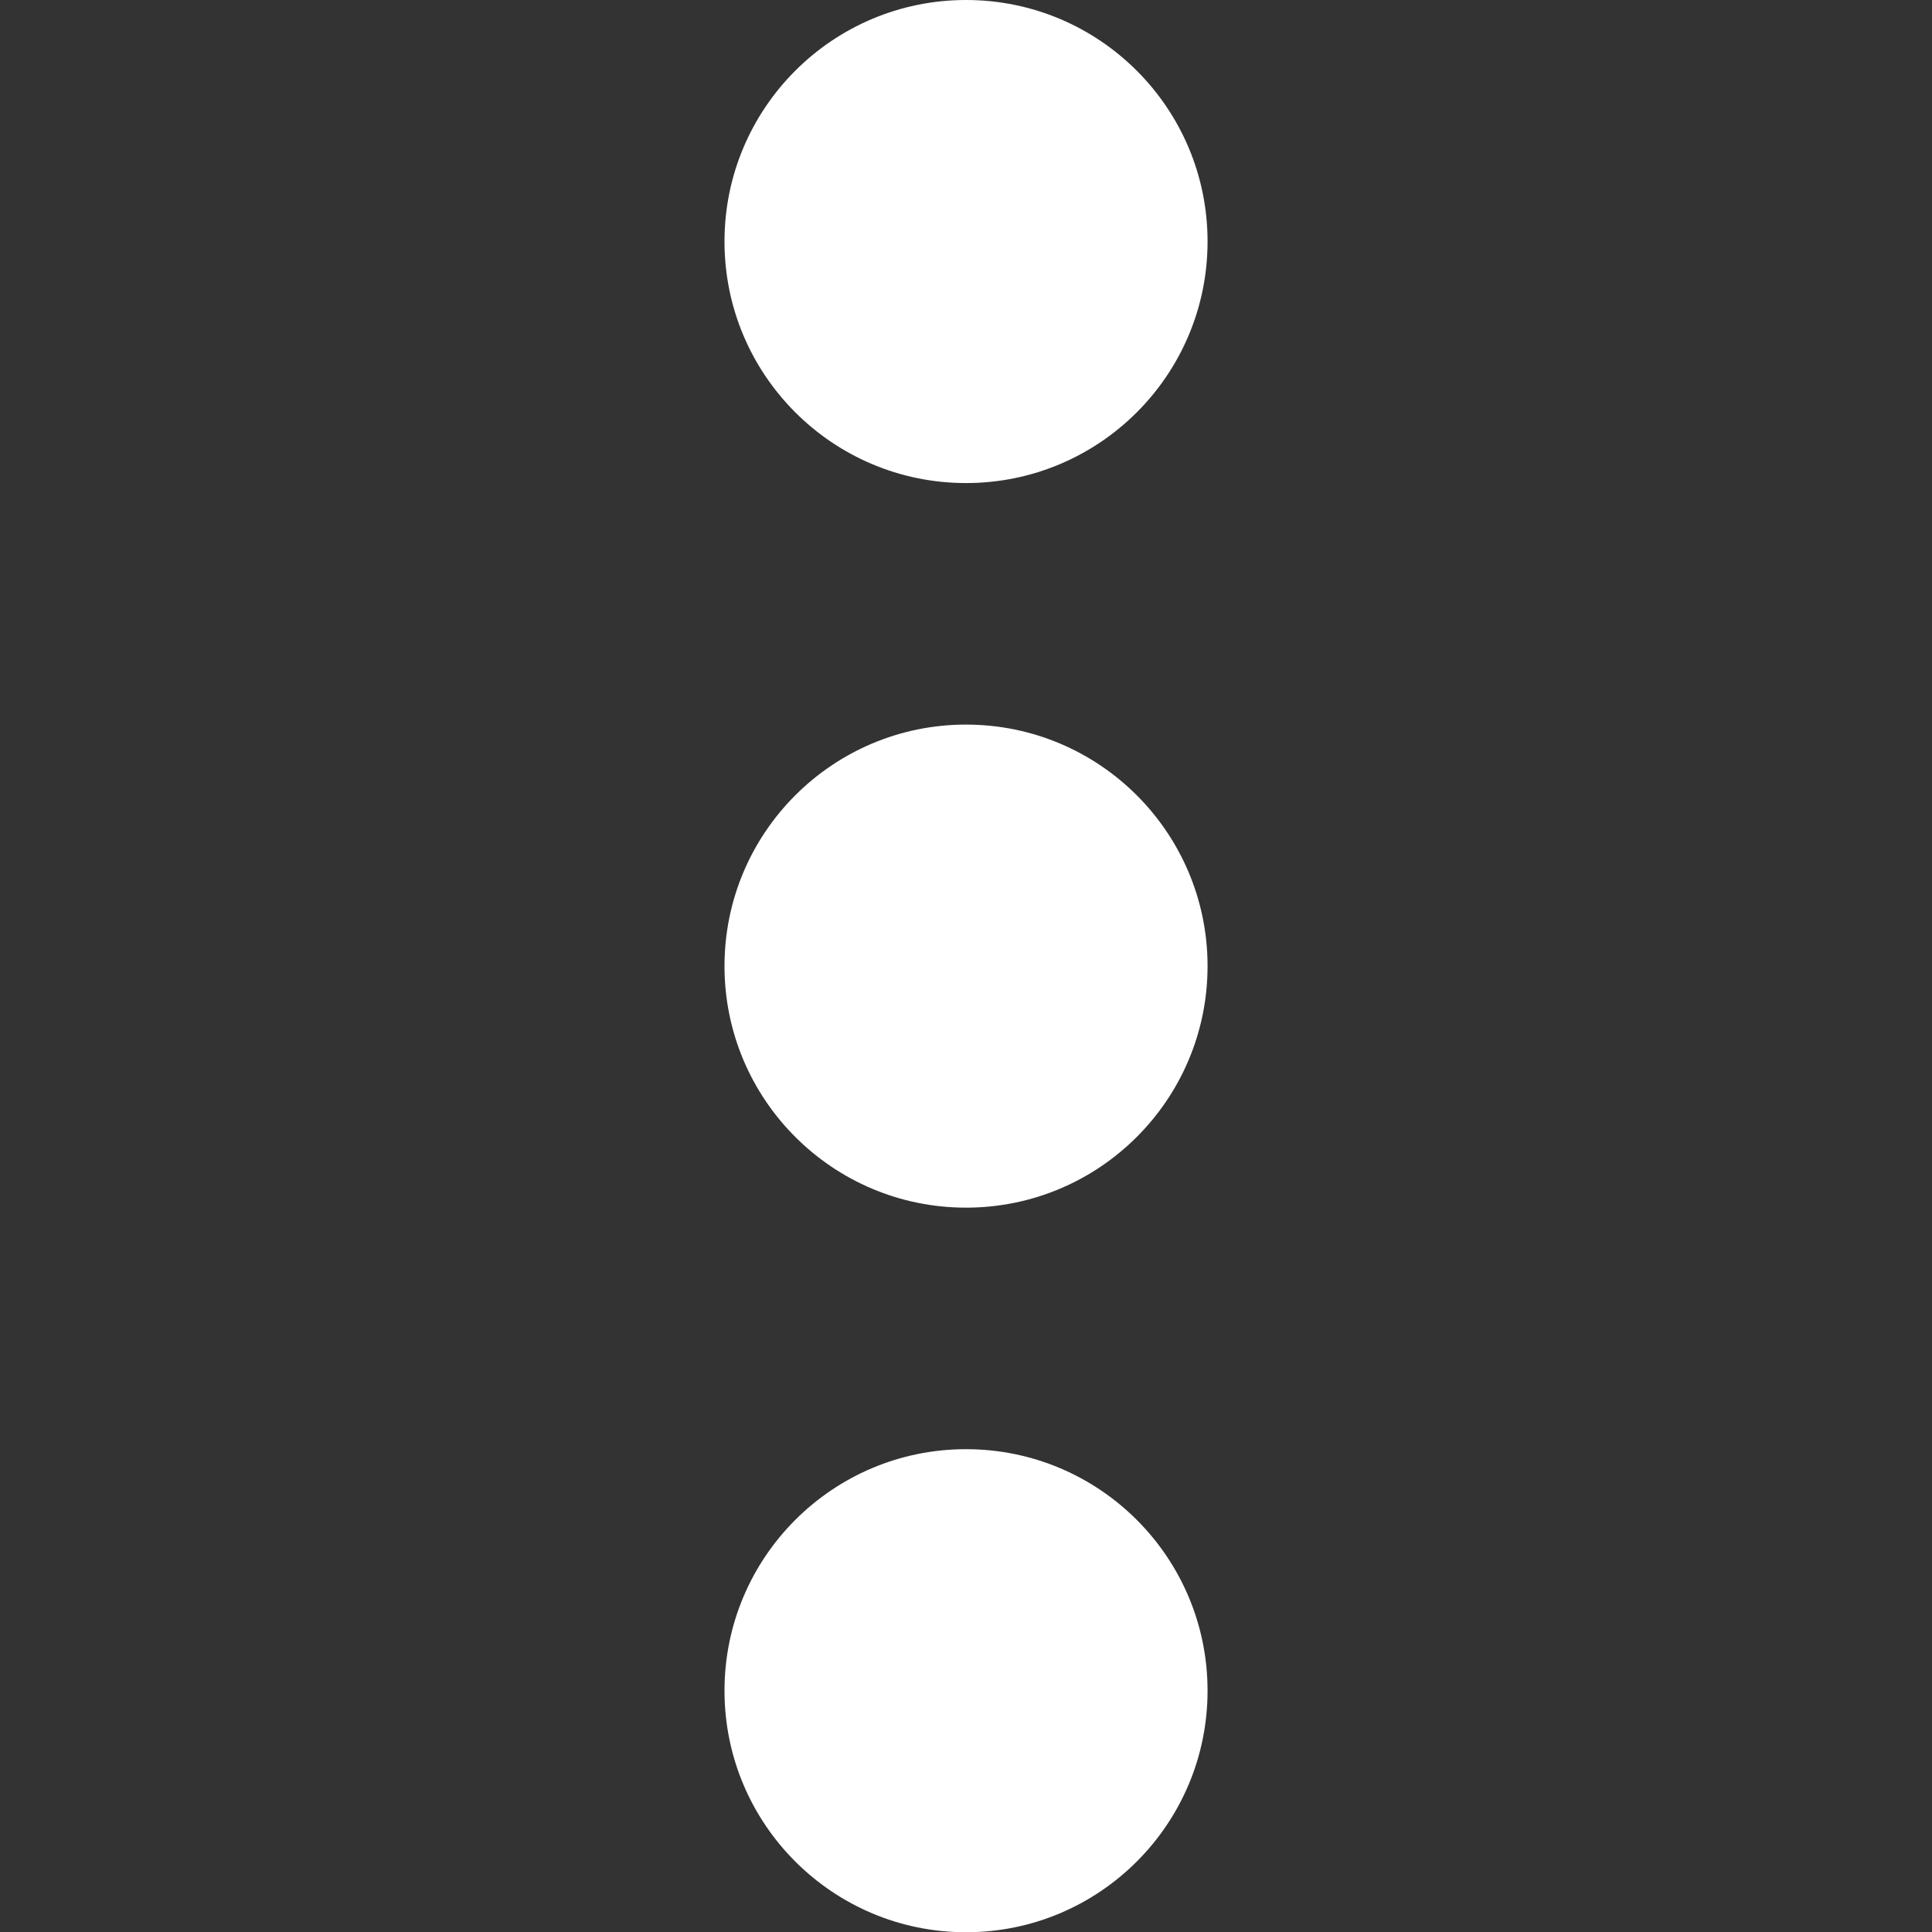
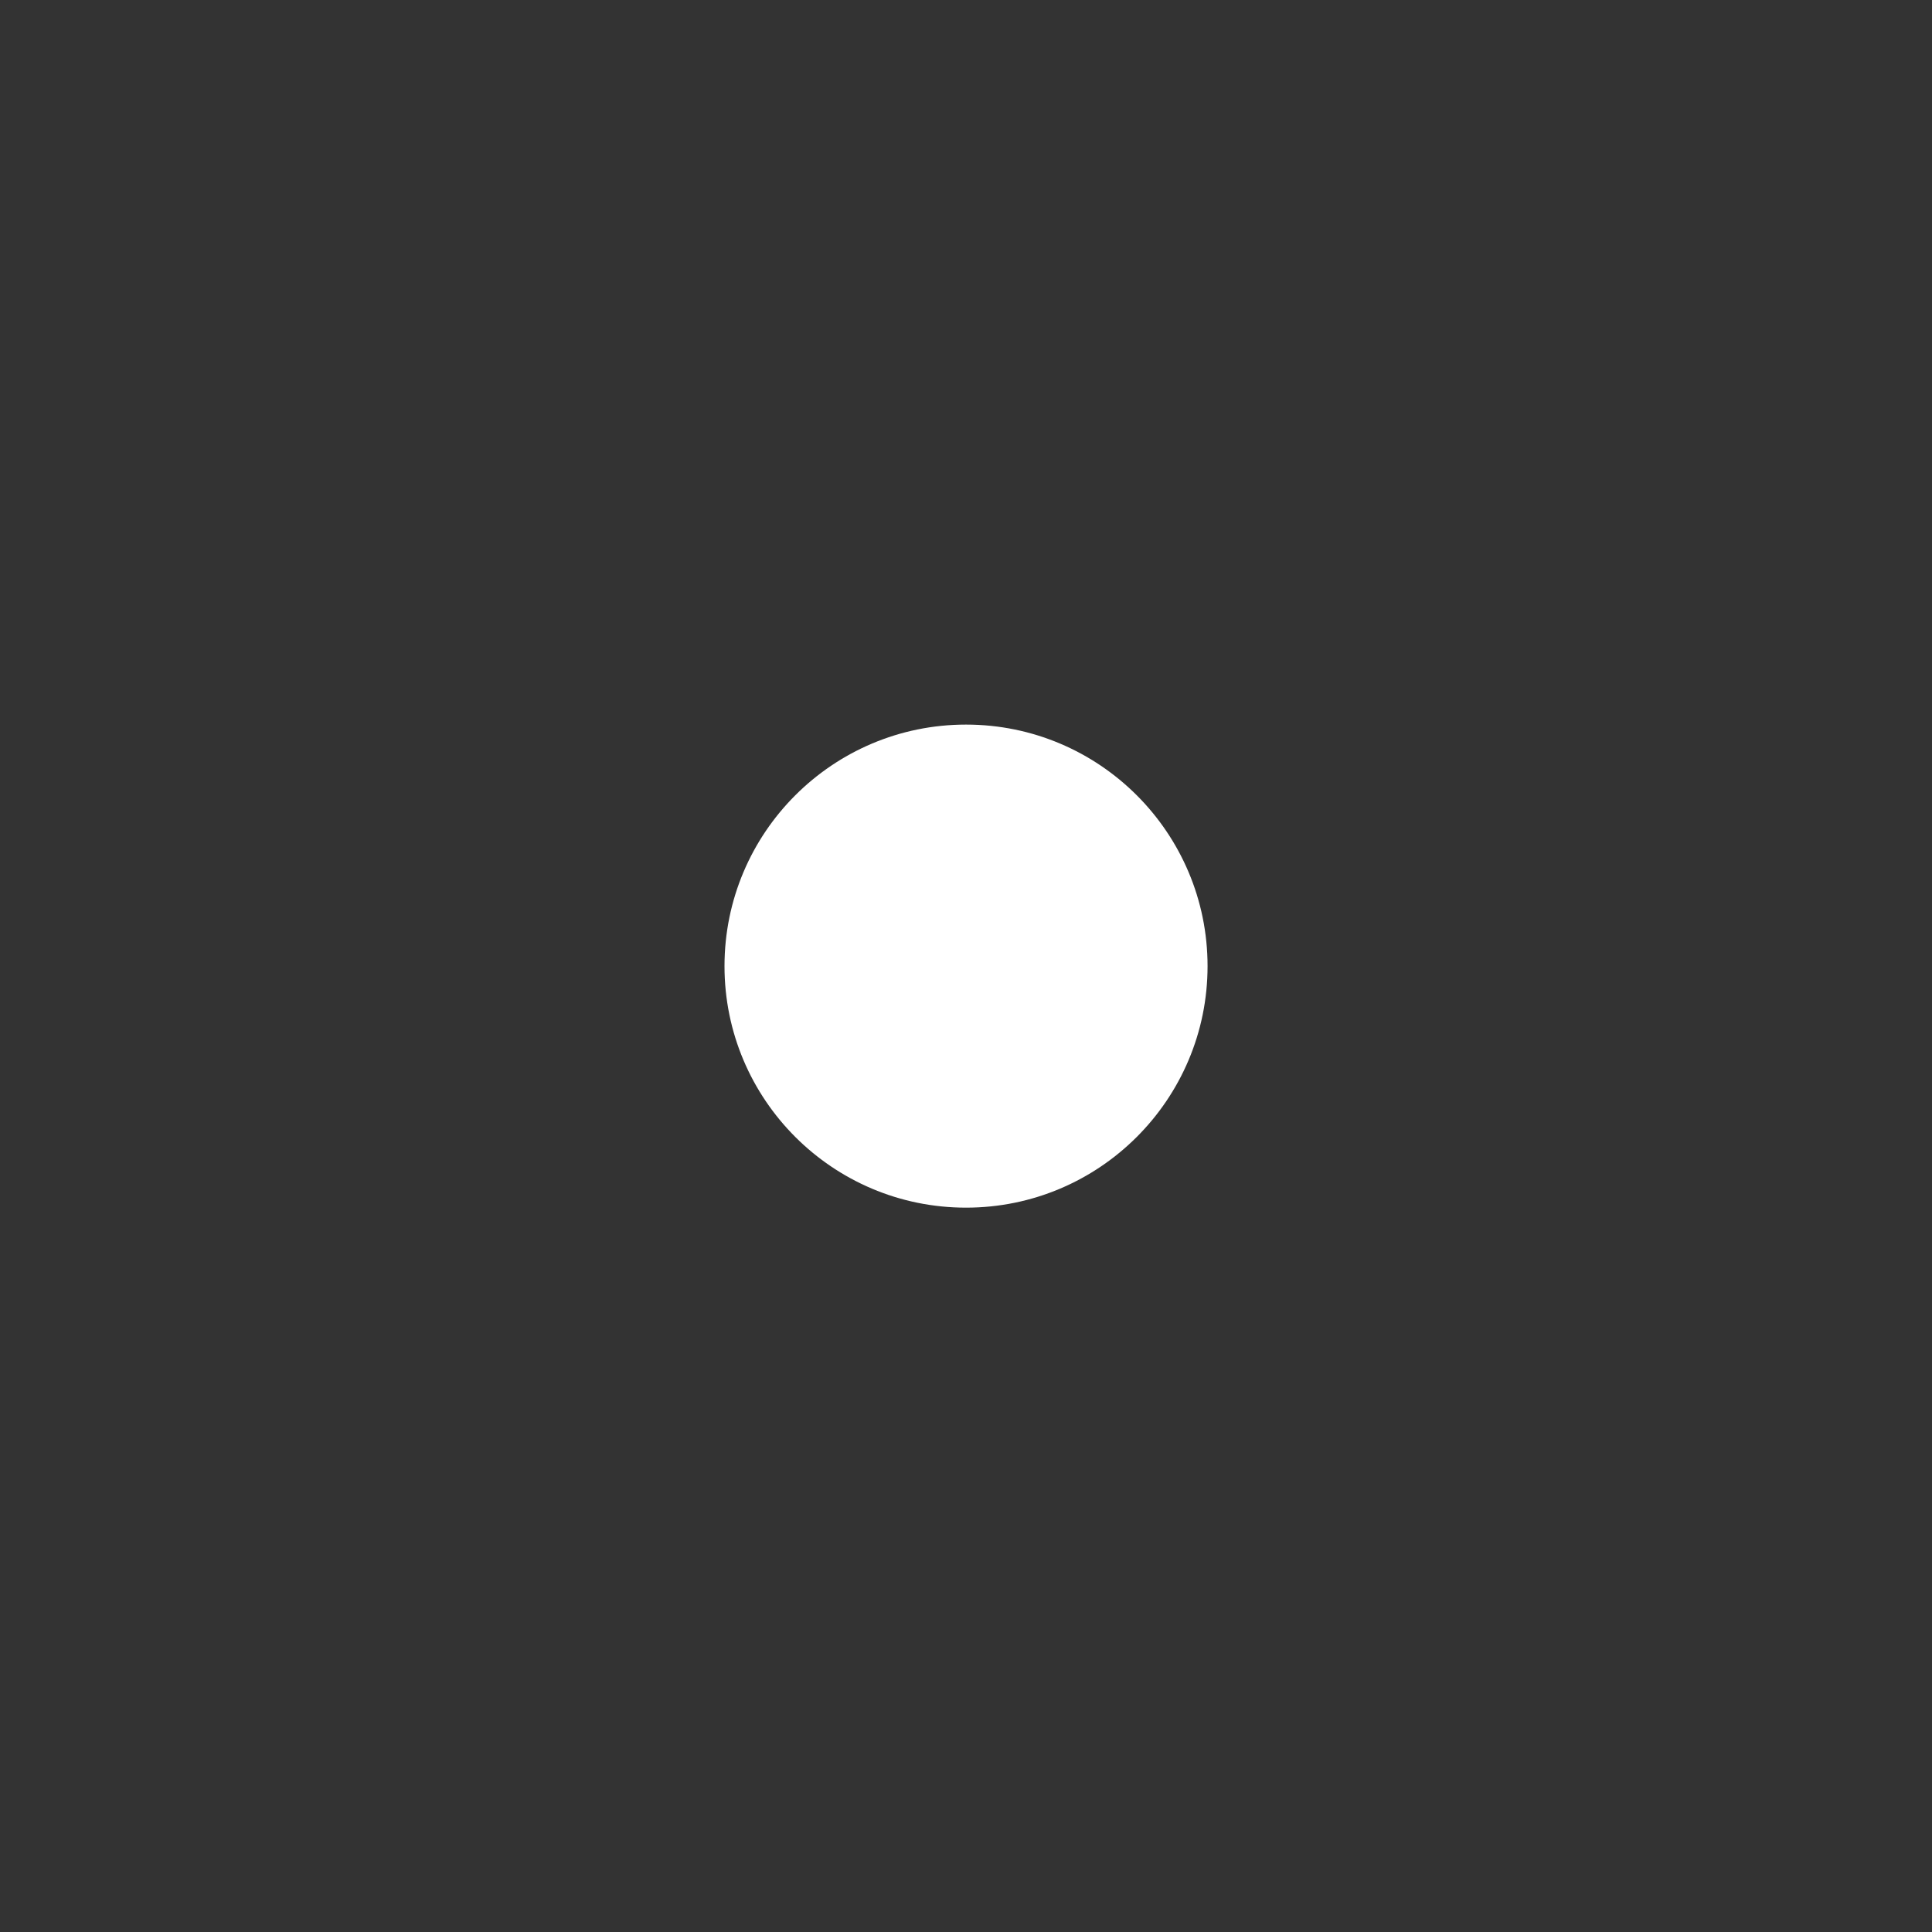
<svg xmlns="http://www.w3.org/2000/svg" viewBox="-12 0 32 32">
  <rect x="-12" y="0" width="32" height="32" fill="#333333" stroke="none" />
  <g transform="translate(0, 0)">
    <g transform="matrix(1.143, 0, 0, 1.143, 0, 0)">
      <g id="Layer_1" transform="translate(0, -10.5) rotate(90, 3.5, 14)" style="enable-background:new 0 0 16 16">
        <g transform="matrix(2, 0, 0, 2, 0, 0)">
          <g transform="matrix(0.5, 0, 0, 0.5, 0, 0)">
            <g transform="matrix(2, 0, 0, 2, 0, 0)">
              <g transform="matrix(0.5, 0, 0, 0.5, 0, 0)">
                <g transform="matrix(1.75, 0, 0, 1.75, 0, 0)">
-                   <circle cx="2" cy="8" r="2" fill="#FFFFFF" fill-opacity="1" class="White" />
-                 </g>
+                   </g>
              </g>
            </g>
          </g>
        </g>
      </g>
    </g>
  </g>
  <g transform="translate(0, 0)">
    <g transform="matrix(1.143, 0, 0, 1.143, 0, 0)">
      <g id="Layer_1" transform="translate(-10.5, 0) rotate(90, 14, 14)" style="enable-background:new 0 0 16 16">
        <g transform="matrix(2, 0, 0, 2, 0, 0)">
          <g transform="matrix(0.5, 0, 0, 0.5, 0, 0)">
            <g transform="matrix(2, 0, 0, 2, 0, 0)">
              <g transform="matrix(0.5, 0, 0, 0.5, 0, 0)">
                <g transform="matrix(1.75, 0, 0, 1.75, 0, 0)">
                  <circle cx="8" cy="8" r="2" fill="#FFFFFF" fill-opacity="1" class="White" />
                </g>
              </g>
            </g>
          </g>
        </g>
      </g>
    </g>
  </g>
  <g transform="translate(0, 0)">
    <g transform="matrix(1.143, 0, 0, 1.143, 0, 0)">
      <g id="Layer_1" transform="translate(-21, 10.5) rotate(90, 24.5, 14)" style="enable-background:new 0 0 16 16">
        <g transform="matrix(2, 0, 0, 2, 0, 0)">
          <g transform="matrix(0.5, 0, 0, 0.5, 0, 0)">
            <g transform="matrix(2, 0, 0, 2, 0, 0)">
              <g transform="matrix(0.5, 0, 0, 0.5, 0, 0)">
                <g transform="matrix(1.75, 0, 0, 1.75, 0, 0)">
-                   <circle cx="14" cy="8" r="2" fill="#FFFFFF" fill-opacity="1" class="White" />
-                 </g>
+                   </g>
              </g>
            </g>
          </g>
        </g>
      </g>
    </g>
  </g>
</svg>